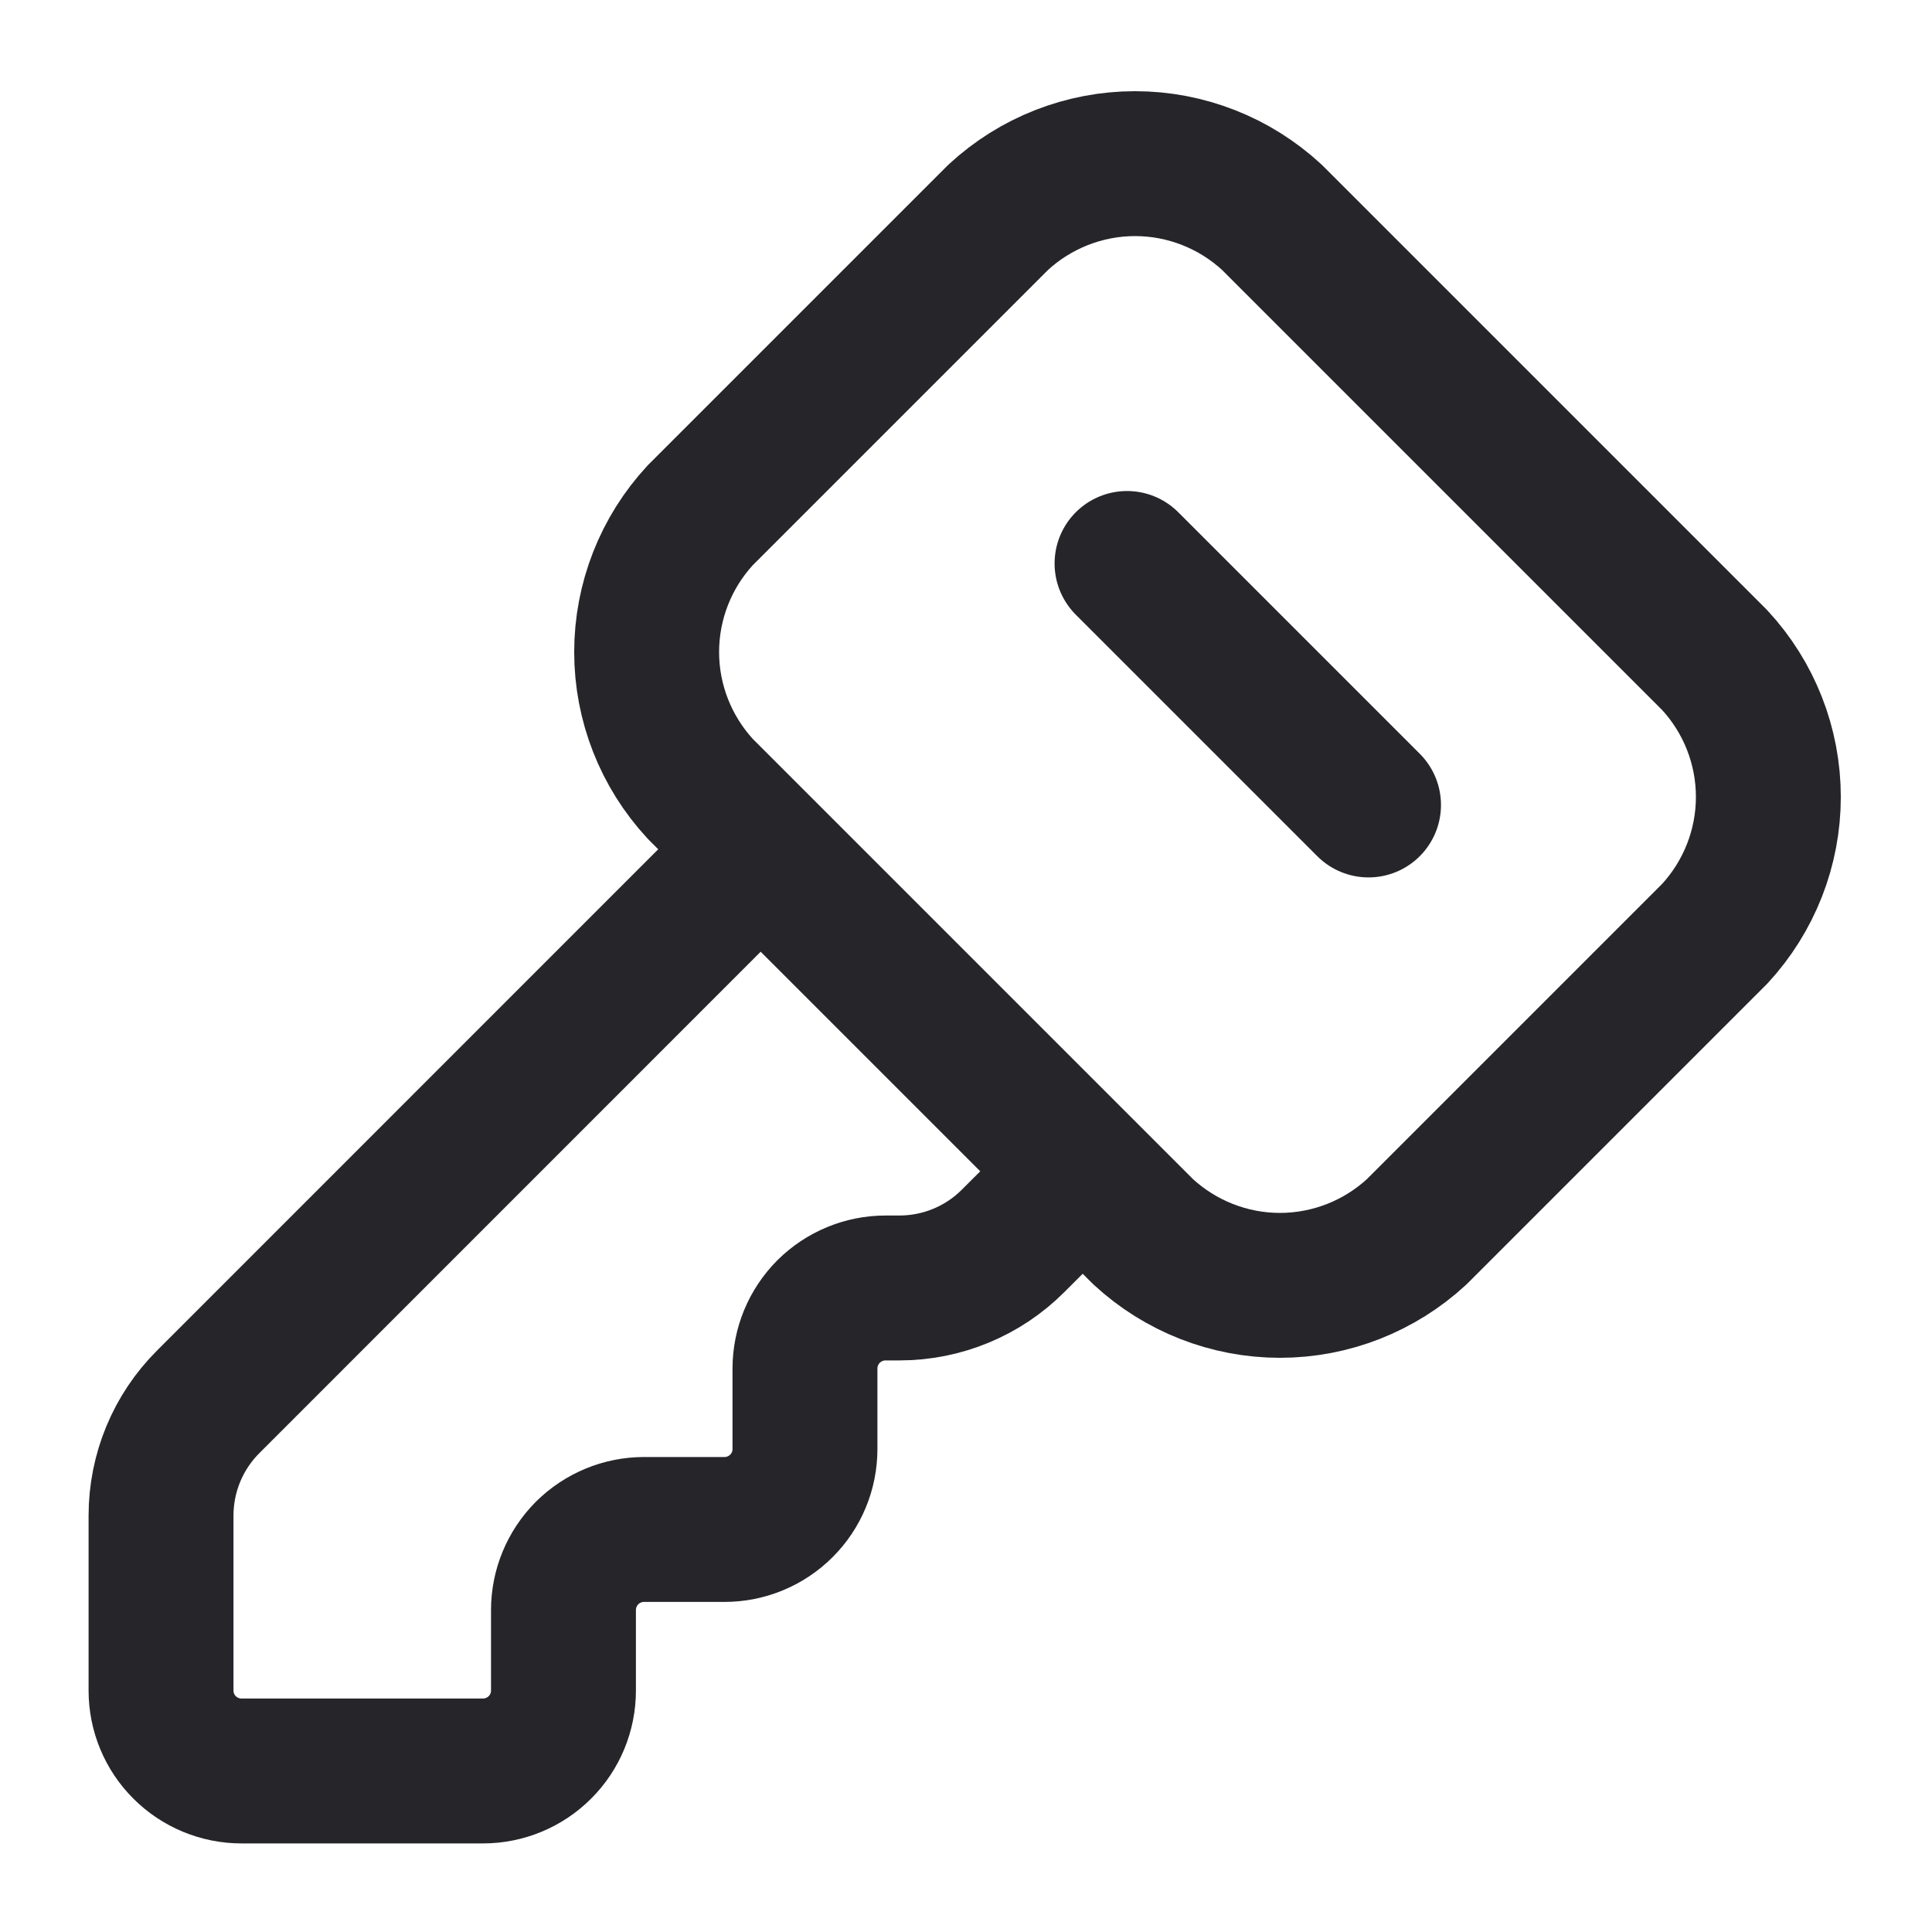
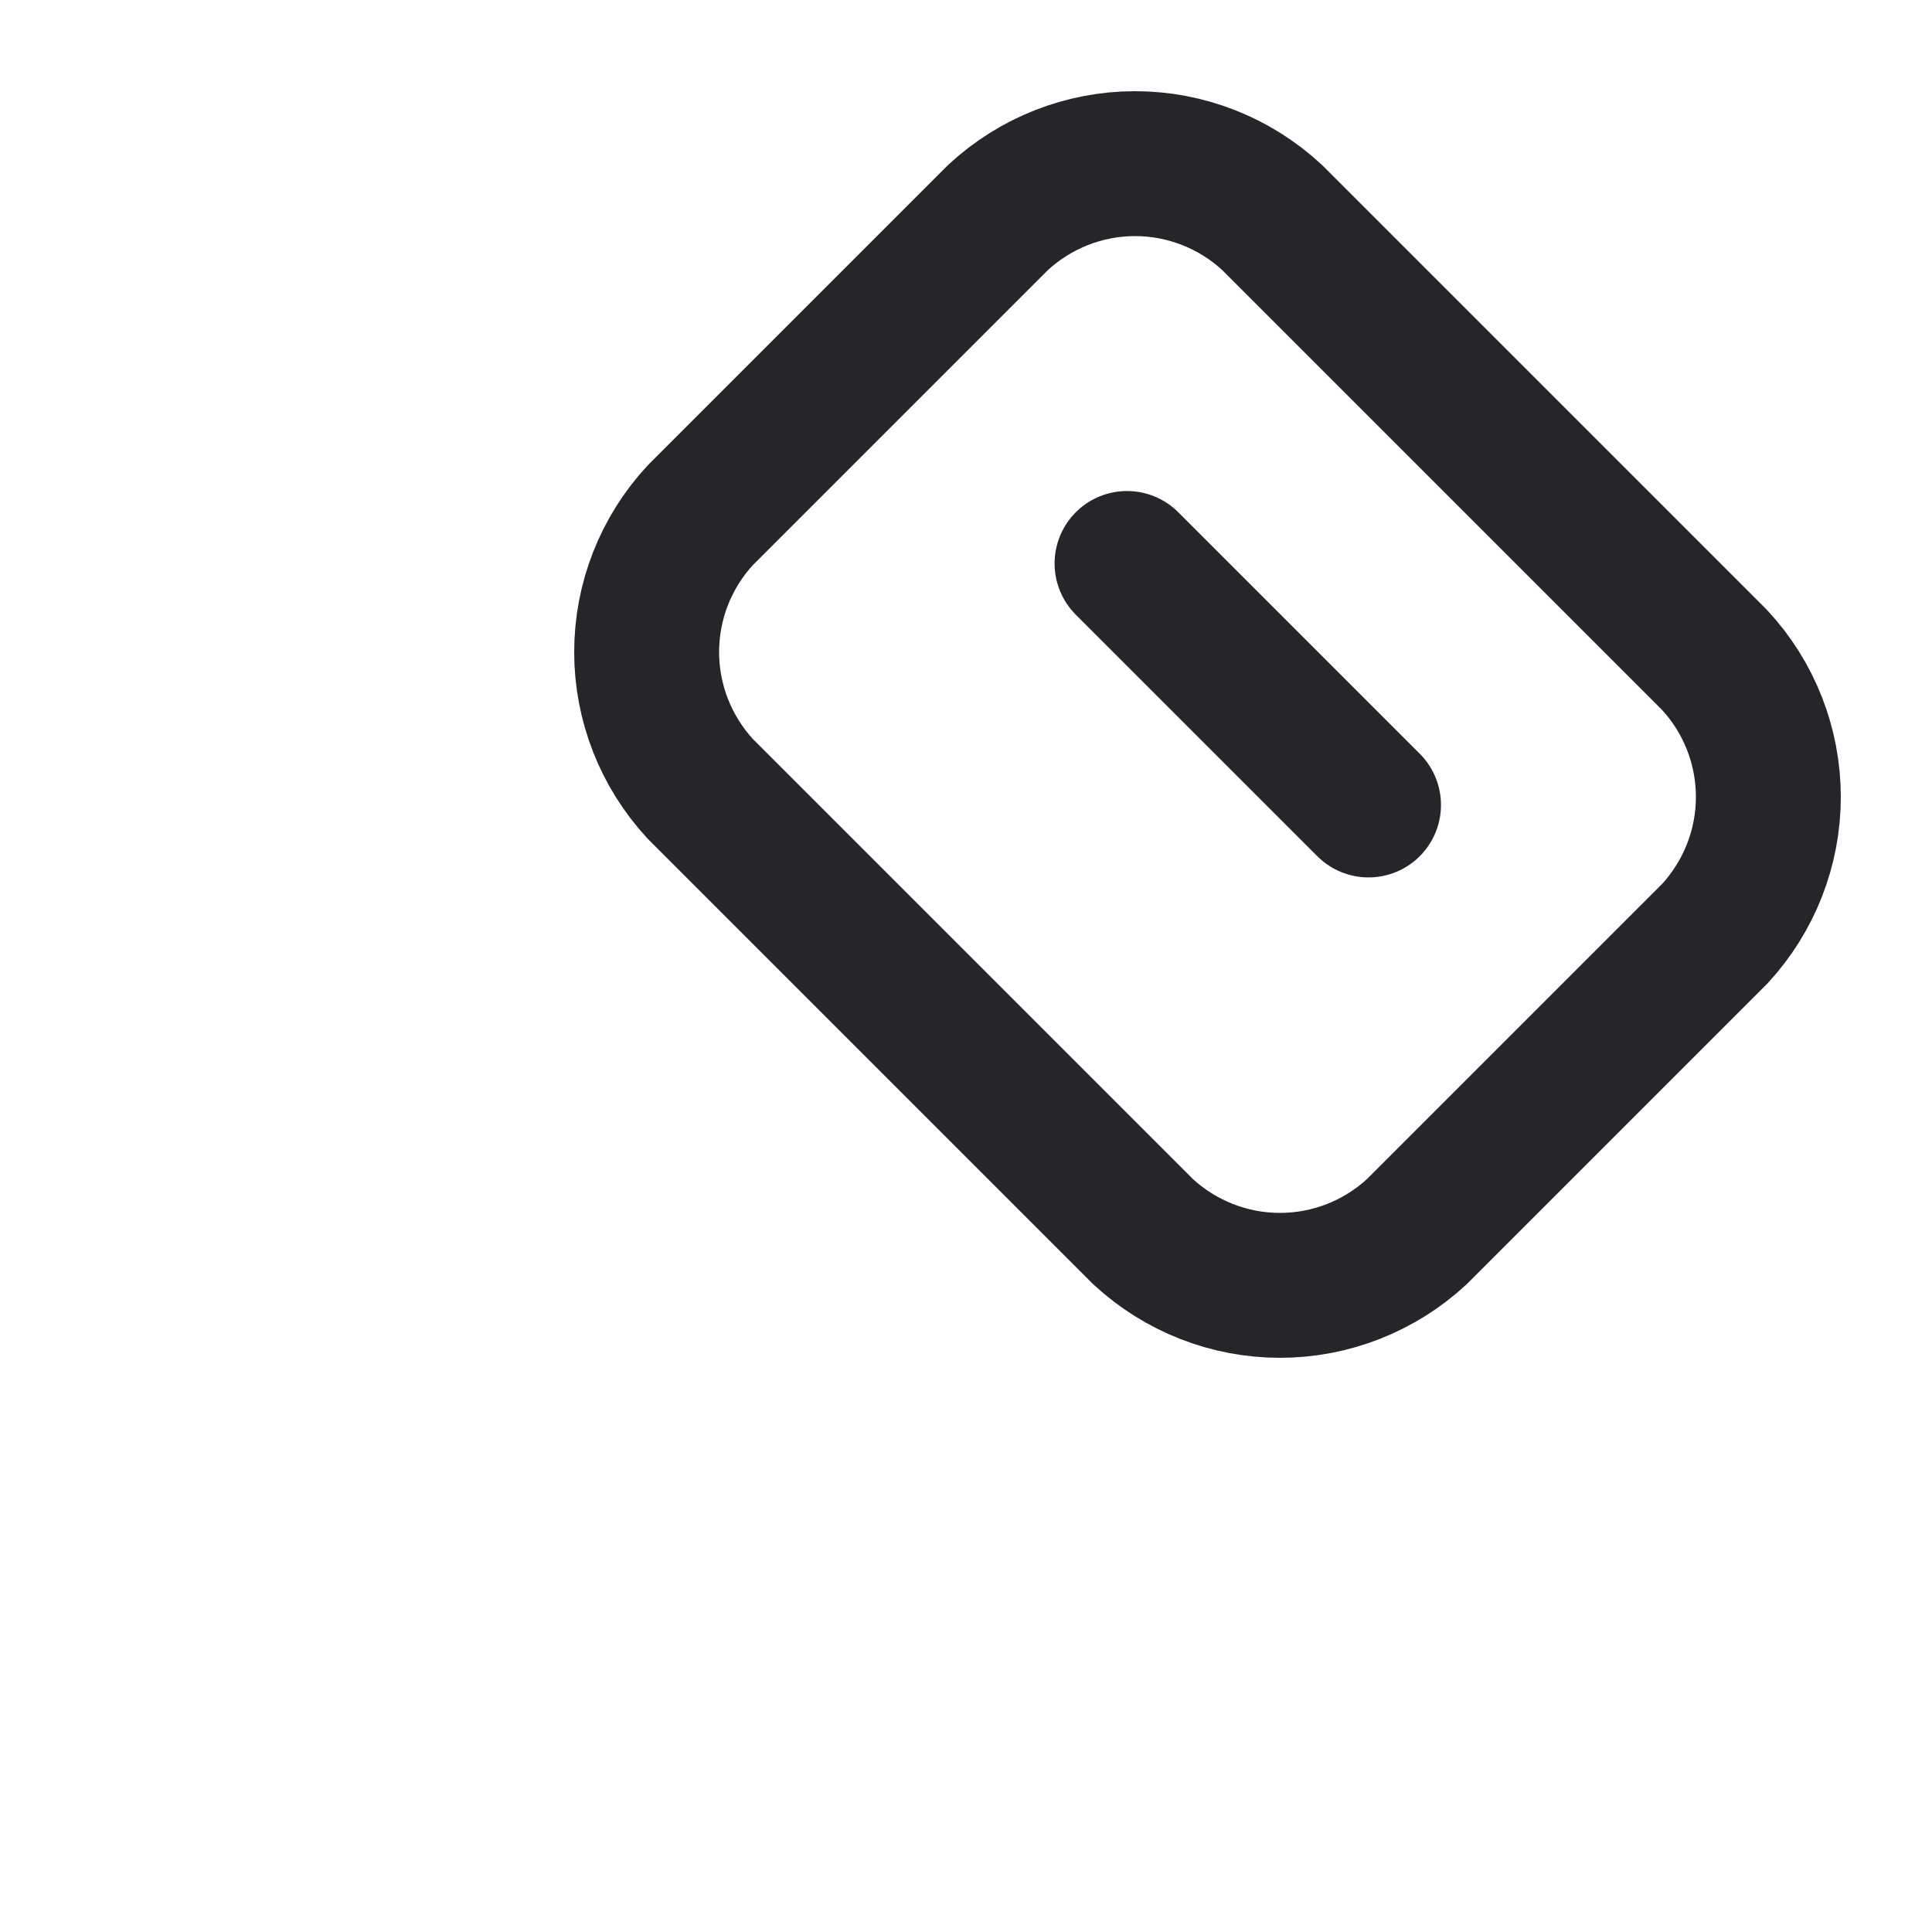
<svg xmlns="http://www.w3.org/2000/svg" width="20" height="20" viewBox="0 0 20 20" fill="none">
  <g clip-path="url(#clip0_36_167)">
    <path d="M10.333 2.25C10.719 1.893 11.225 1.694 11.75 1.694C12.275 1.694 12.781 1.893 13.167 2.25L17.75 6.833C18.107 7.218 18.306 7.724 18.306 8.25C18.306 8.775 18.107 9.281 17.75 9.667L14.667 12.75C14.281 13.107 13.775 13.306 13.25 13.306C12.725 13.306 12.219 13.107 11.833 12.75L7.25 8.167C6.893 7.781 6.694 7.275 6.694 6.75C6.694 6.224 6.893 5.718 7.25 5.333L10.333 2.25Z" stroke="#26252A" stroke-width="1.5" stroke-linecap="round" stroke-linejoin="round" />
    <path d="M11.667 5.833L14.167 8.333" stroke="#26252A" stroke-width="1.5" stroke-linecap="round" stroke-linejoin="round" />
-     <path d="M7.833 8.833L2.155 14.512C1.842 14.824 1.667 15.248 1.667 15.69V17.5C1.667 17.721 1.754 17.933 1.911 18.089C2.067 18.245 2.279 18.333 2.5 18.333H5C5.221 18.333 5.433 18.245 5.589 18.089C5.746 17.933 5.833 17.721 5.833 17.5V16.667C5.833 16.446 5.921 16.234 6.077 16.077C6.234 15.921 6.446 15.833 6.667 15.833H7.5C7.721 15.833 7.933 15.745 8.089 15.589C8.246 15.433 8.333 15.221 8.333 15V14.167C8.333 13.946 8.421 13.734 8.577 13.577C8.734 13.421 8.946 13.333 9.167 13.333H9.31C9.752 13.333 10.176 13.158 10.488 12.845L11.167 12.167" stroke="#26252A" stroke-width="1.5" stroke-linecap="round" stroke-linejoin="round" />
  </g>
  <defs>
    <clipPath id="clip0_36_167">
      <rect width="20" height="20" fill="white" />
    </clipPath>
  </defs>
</svg>